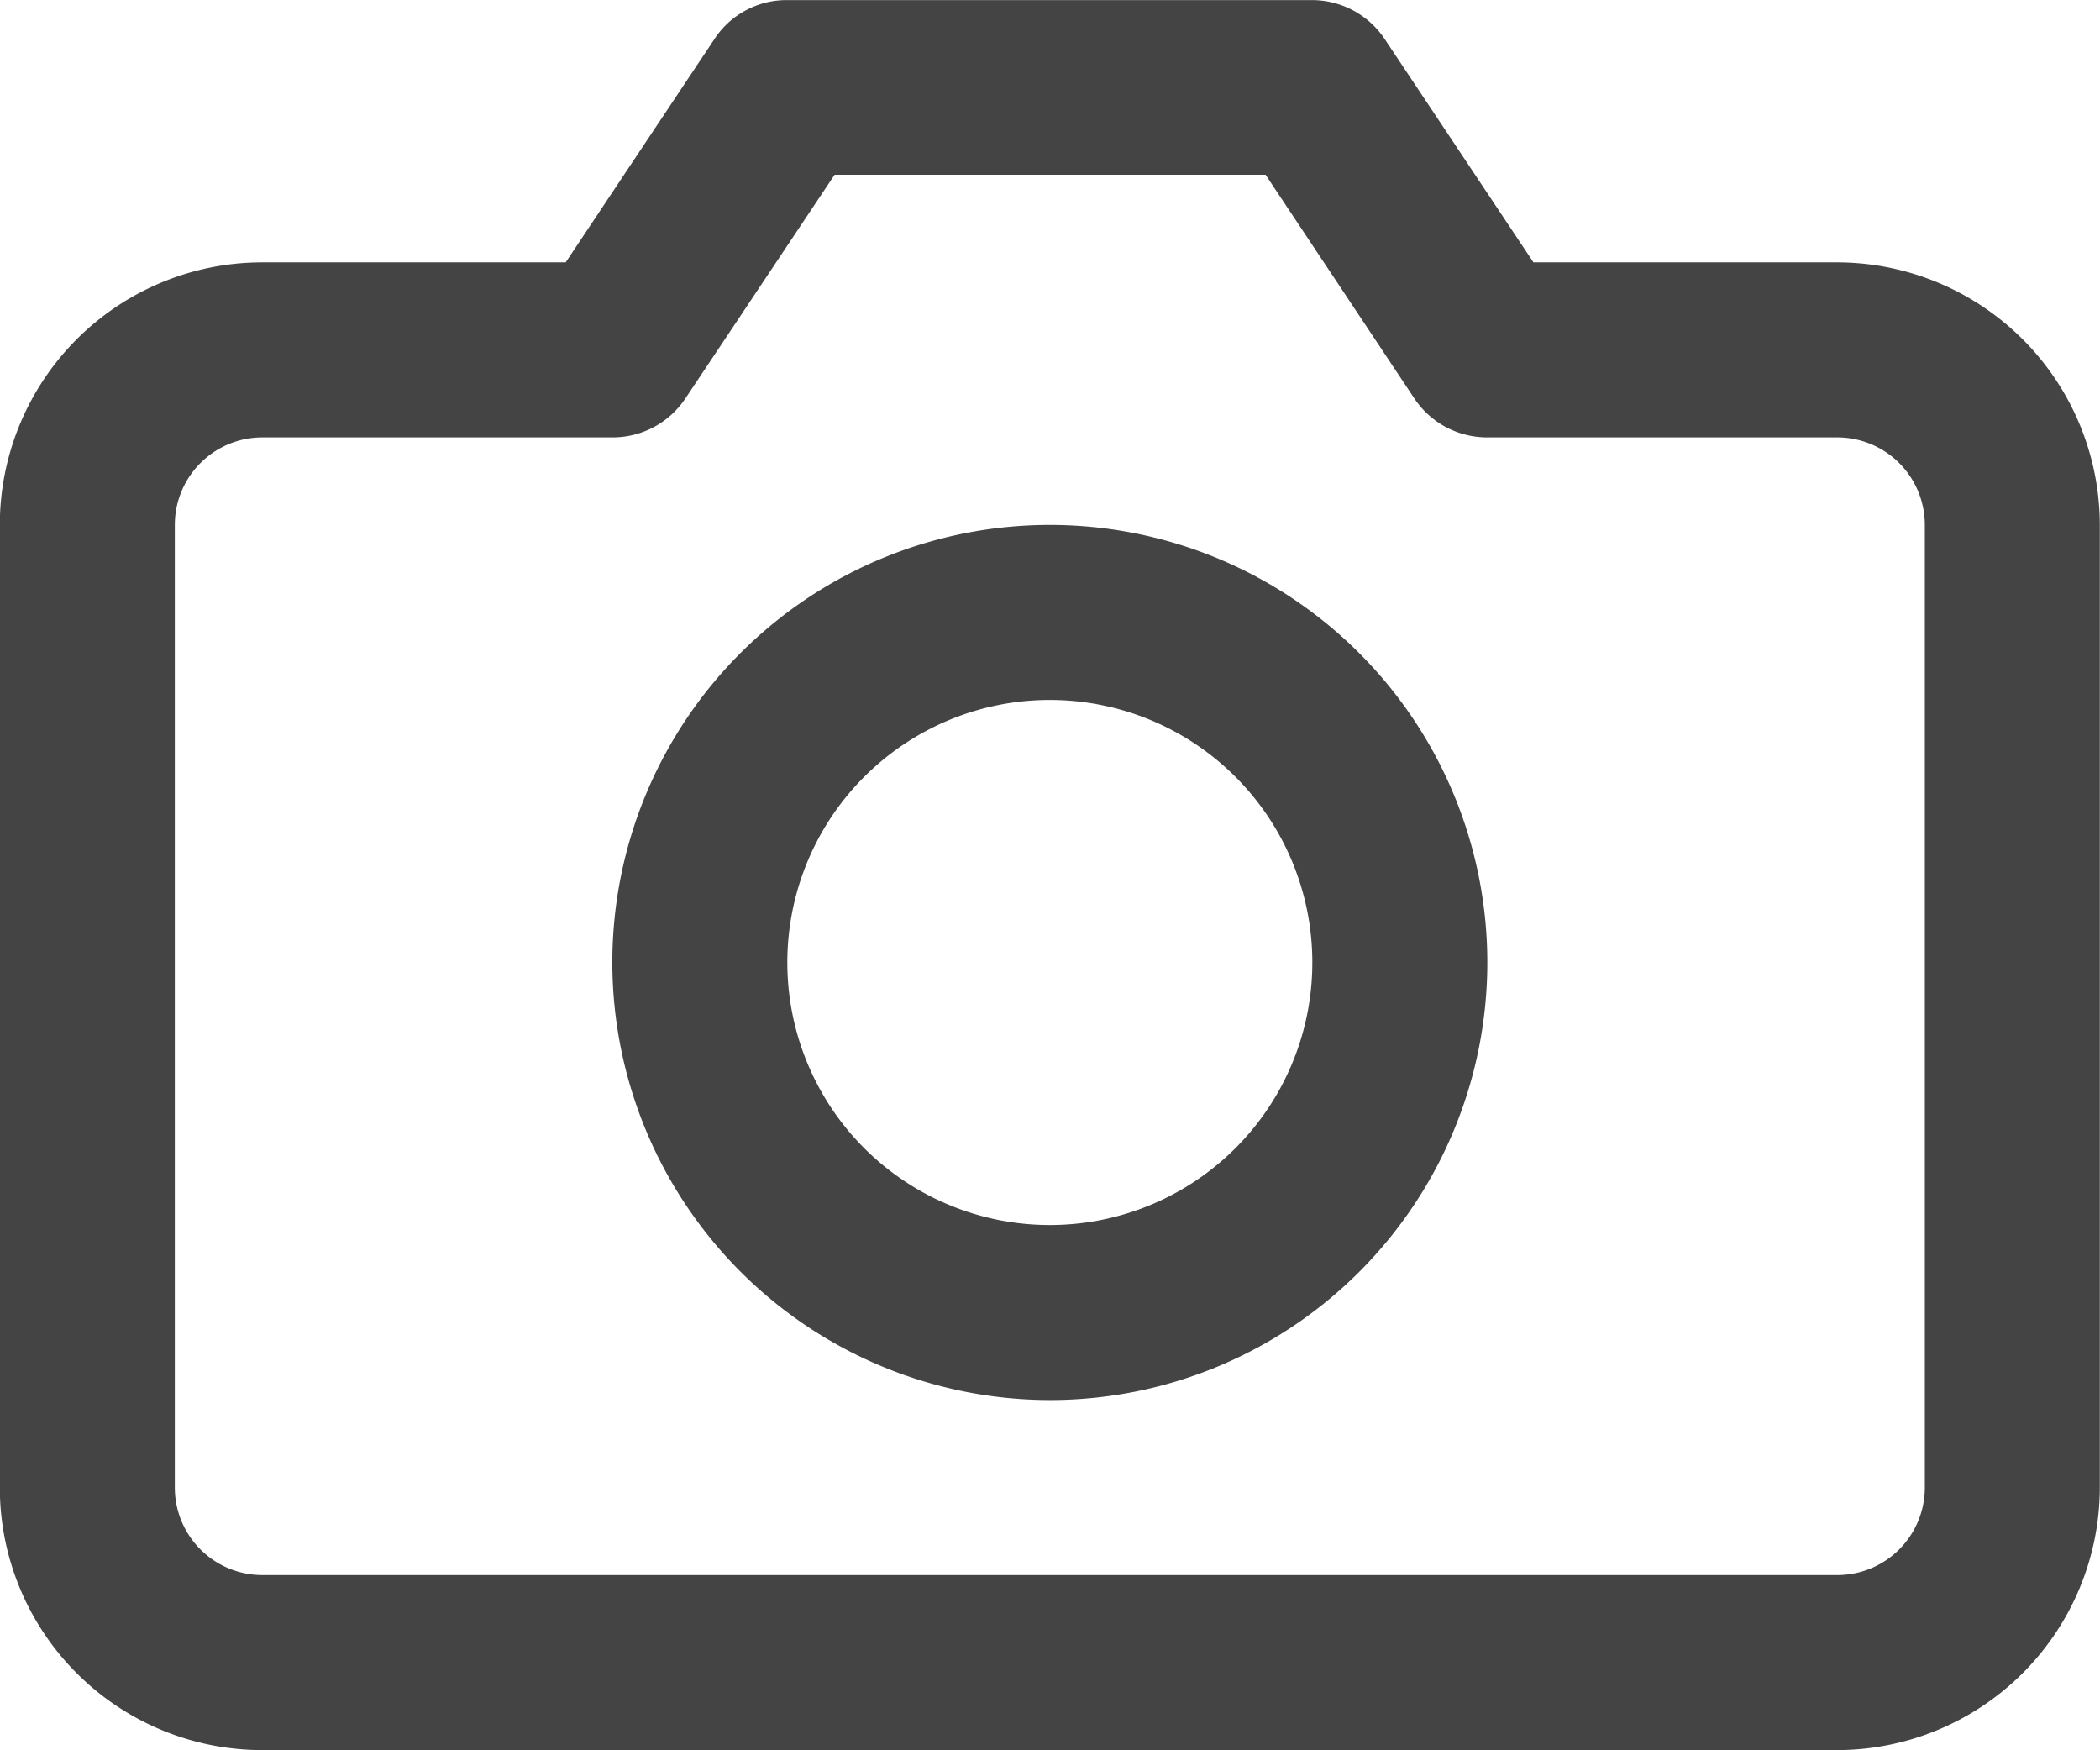
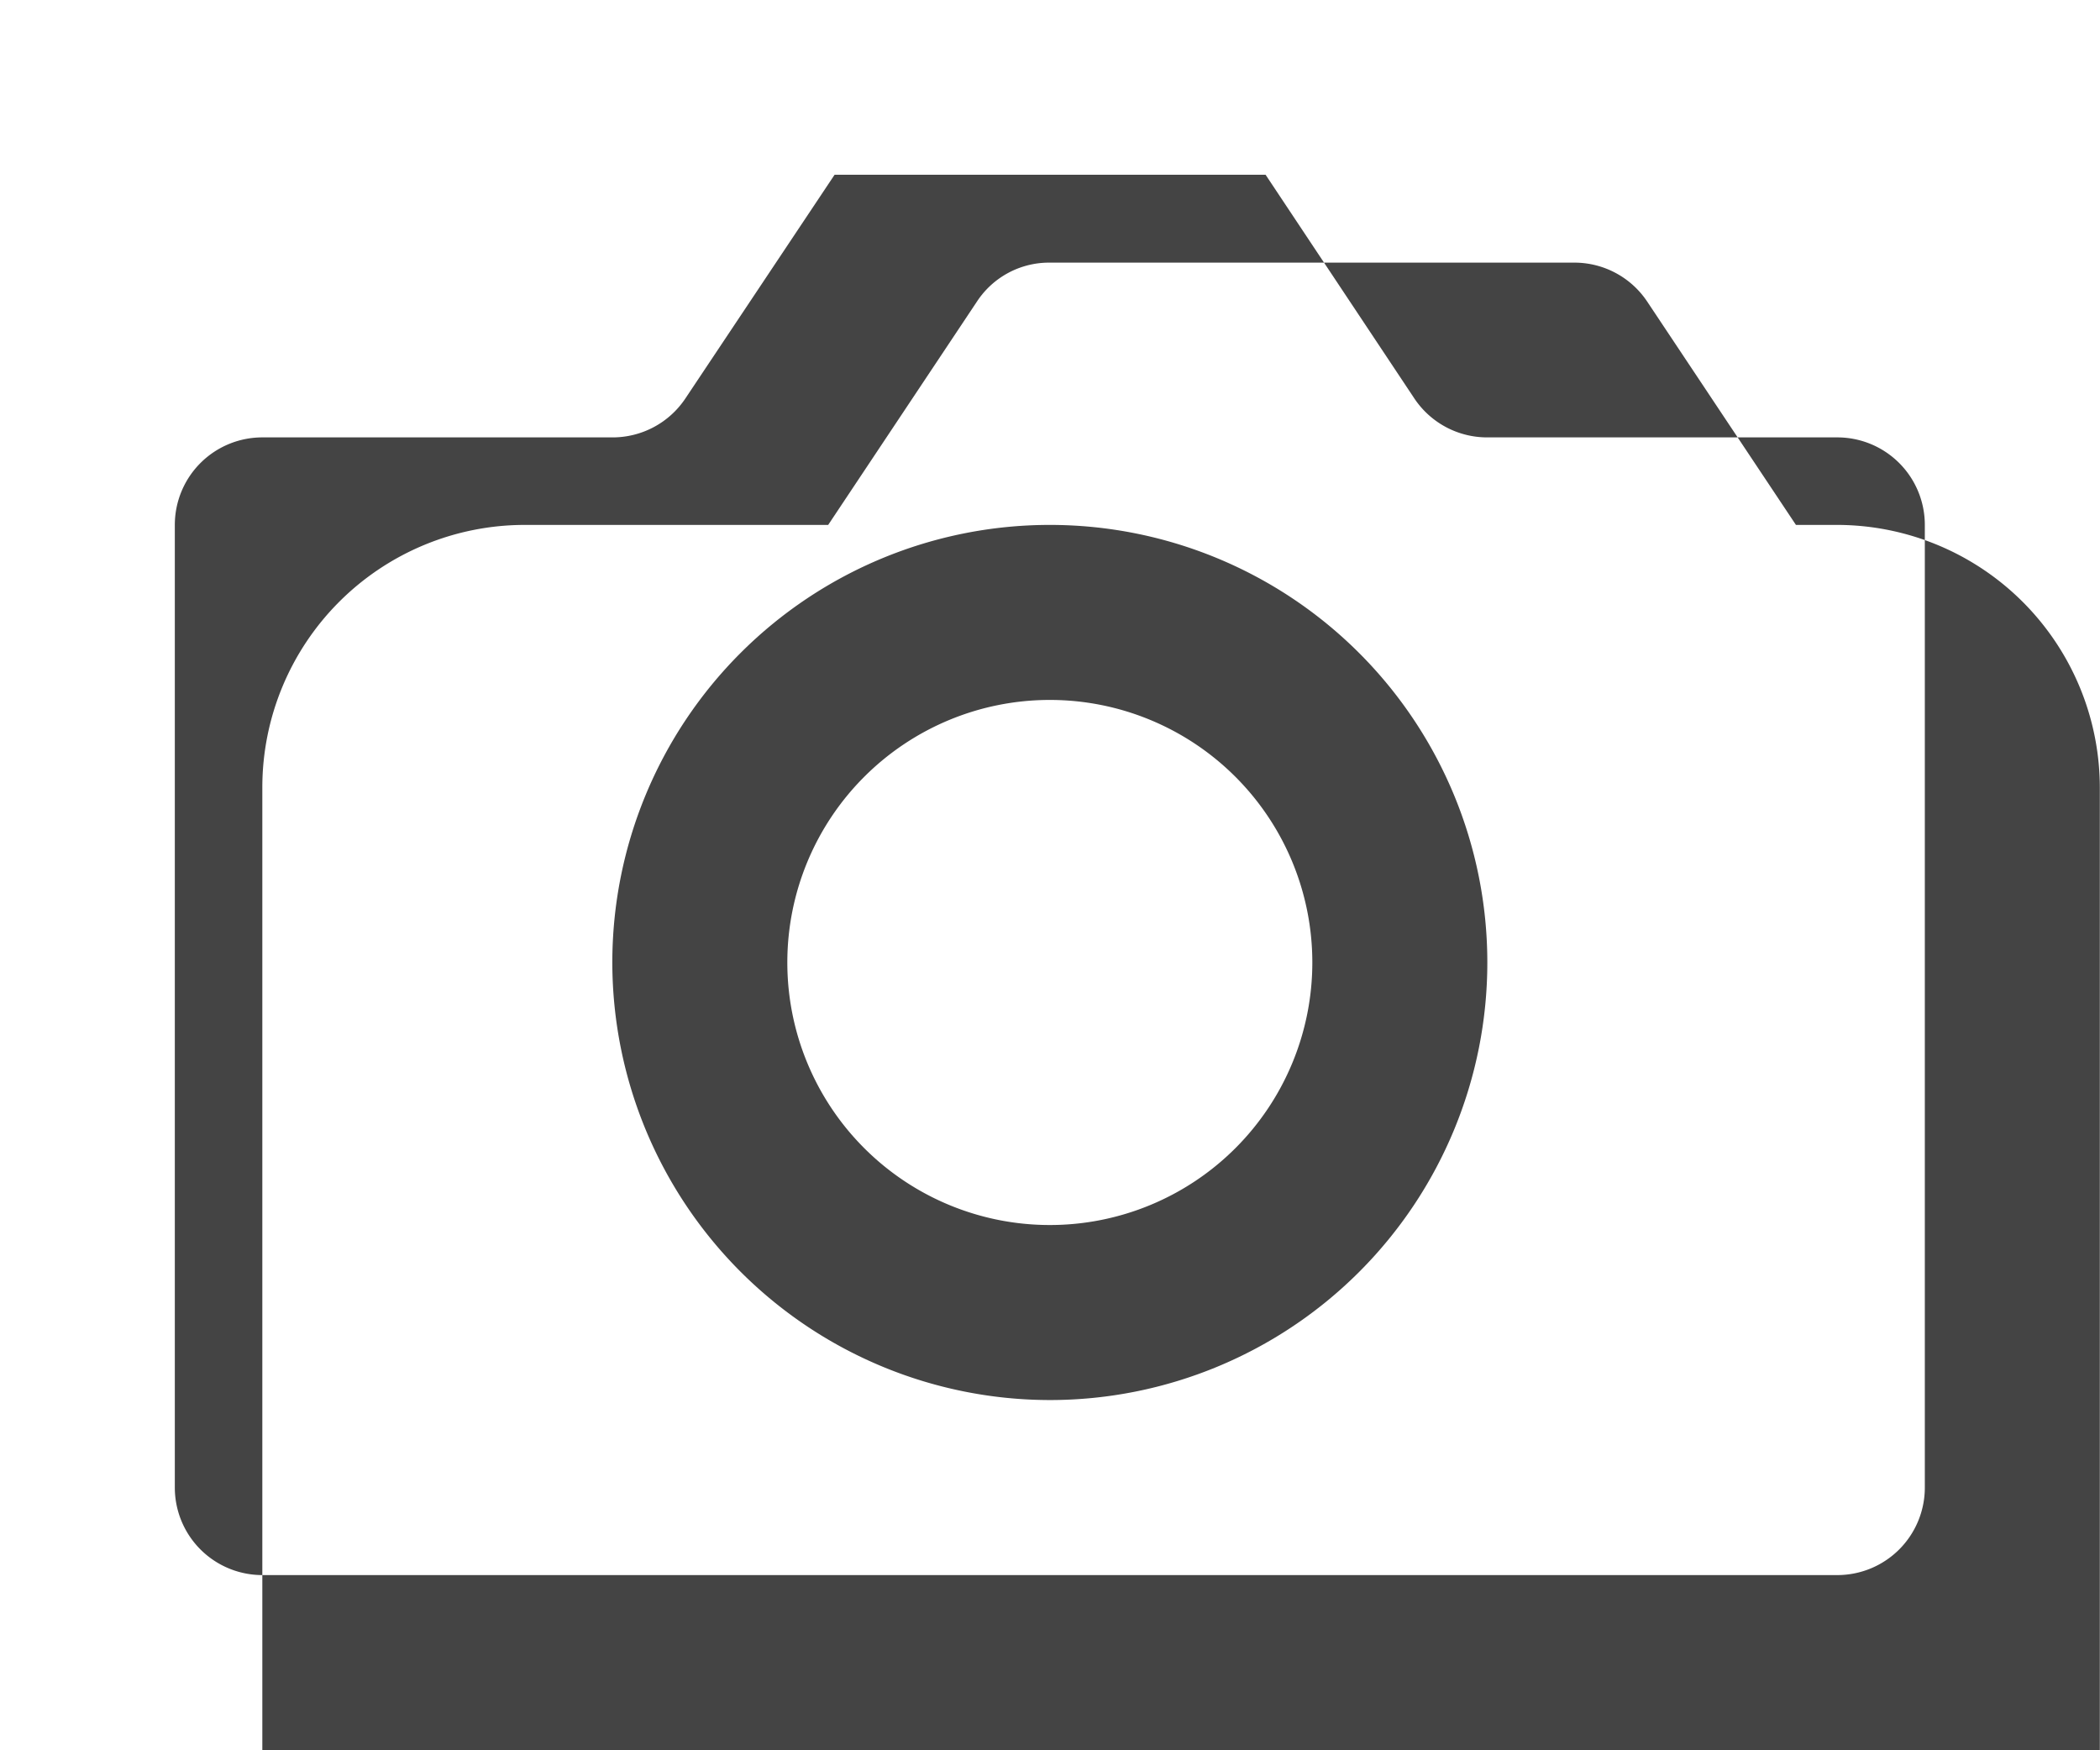
<svg xmlns="http://www.w3.org/2000/svg" id="ic_camera" width="24" height="19.999" viewBox="0 0 24 19.999">
-   <path id="ic_camera-2" data-name="ic_camera" d="M19491,15997a3,3,0,0,1-3-3v-11a3,3,0,0,1,3-3h3.467l1.7-2.552a.986.986,0,0,1,.828-.445h6a1,1,0,0,1,.832.445l1.7,2.552H19509a3.006,3.006,0,0,1,3,3v11a3.006,3.006,0,0,1-3,3Zm-1-14v11a1,1,0,0,0,1,1h18a1,1,0,0,0,1-1v-11a1,1,0,0,0-1-1h-4a1,1,0,0,1-.834-.445l-1.7-2.556h-4.926l-1.705,2.556a1,1,0,0,1-.832.445h-4A1,1,0,0,0,19490,15983Zm5,5a5,5,0,1,1,5,5A5.005,5.005,0,0,1,19495,15988Zm2,0a3,3,0,1,0,3-3A3,3,0,0,0,19497,15988Z" transform="translate(-19488.002 -15977.002)" fill="#444" />
+   <path id="ic_camera-2" data-name="ic_camera" d="M19491,15997v-11a3,3,0,0,1,3-3h3.467l1.7-2.552a.986.986,0,0,1,.828-.445h6a1,1,0,0,1,.832.445l1.7,2.552H19509a3.006,3.006,0,0,1,3,3v11a3.006,3.006,0,0,1-3,3Zm-1-14v11a1,1,0,0,0,1,1h18a1,1,0,0,0,1-1v-11a1,1,0,0,0-1-1h-4a1,1,0,0,1-.834-.445l-1.7-2.556h-4.926l-1.705,2.556a1,1,0,0,1-.832.445h-4A1,1,0,0,0,19490,15983Zm5,5a5,5,0,1,1,5,5A5.005,5.005,0,0,1,19495,15988Zm2,0a3,3,0,1,0,3-3A3,3,0,0,0,19497,15988Z" transform="translate(-19488.002 -15977.002)" fill="#444" />
</svg>